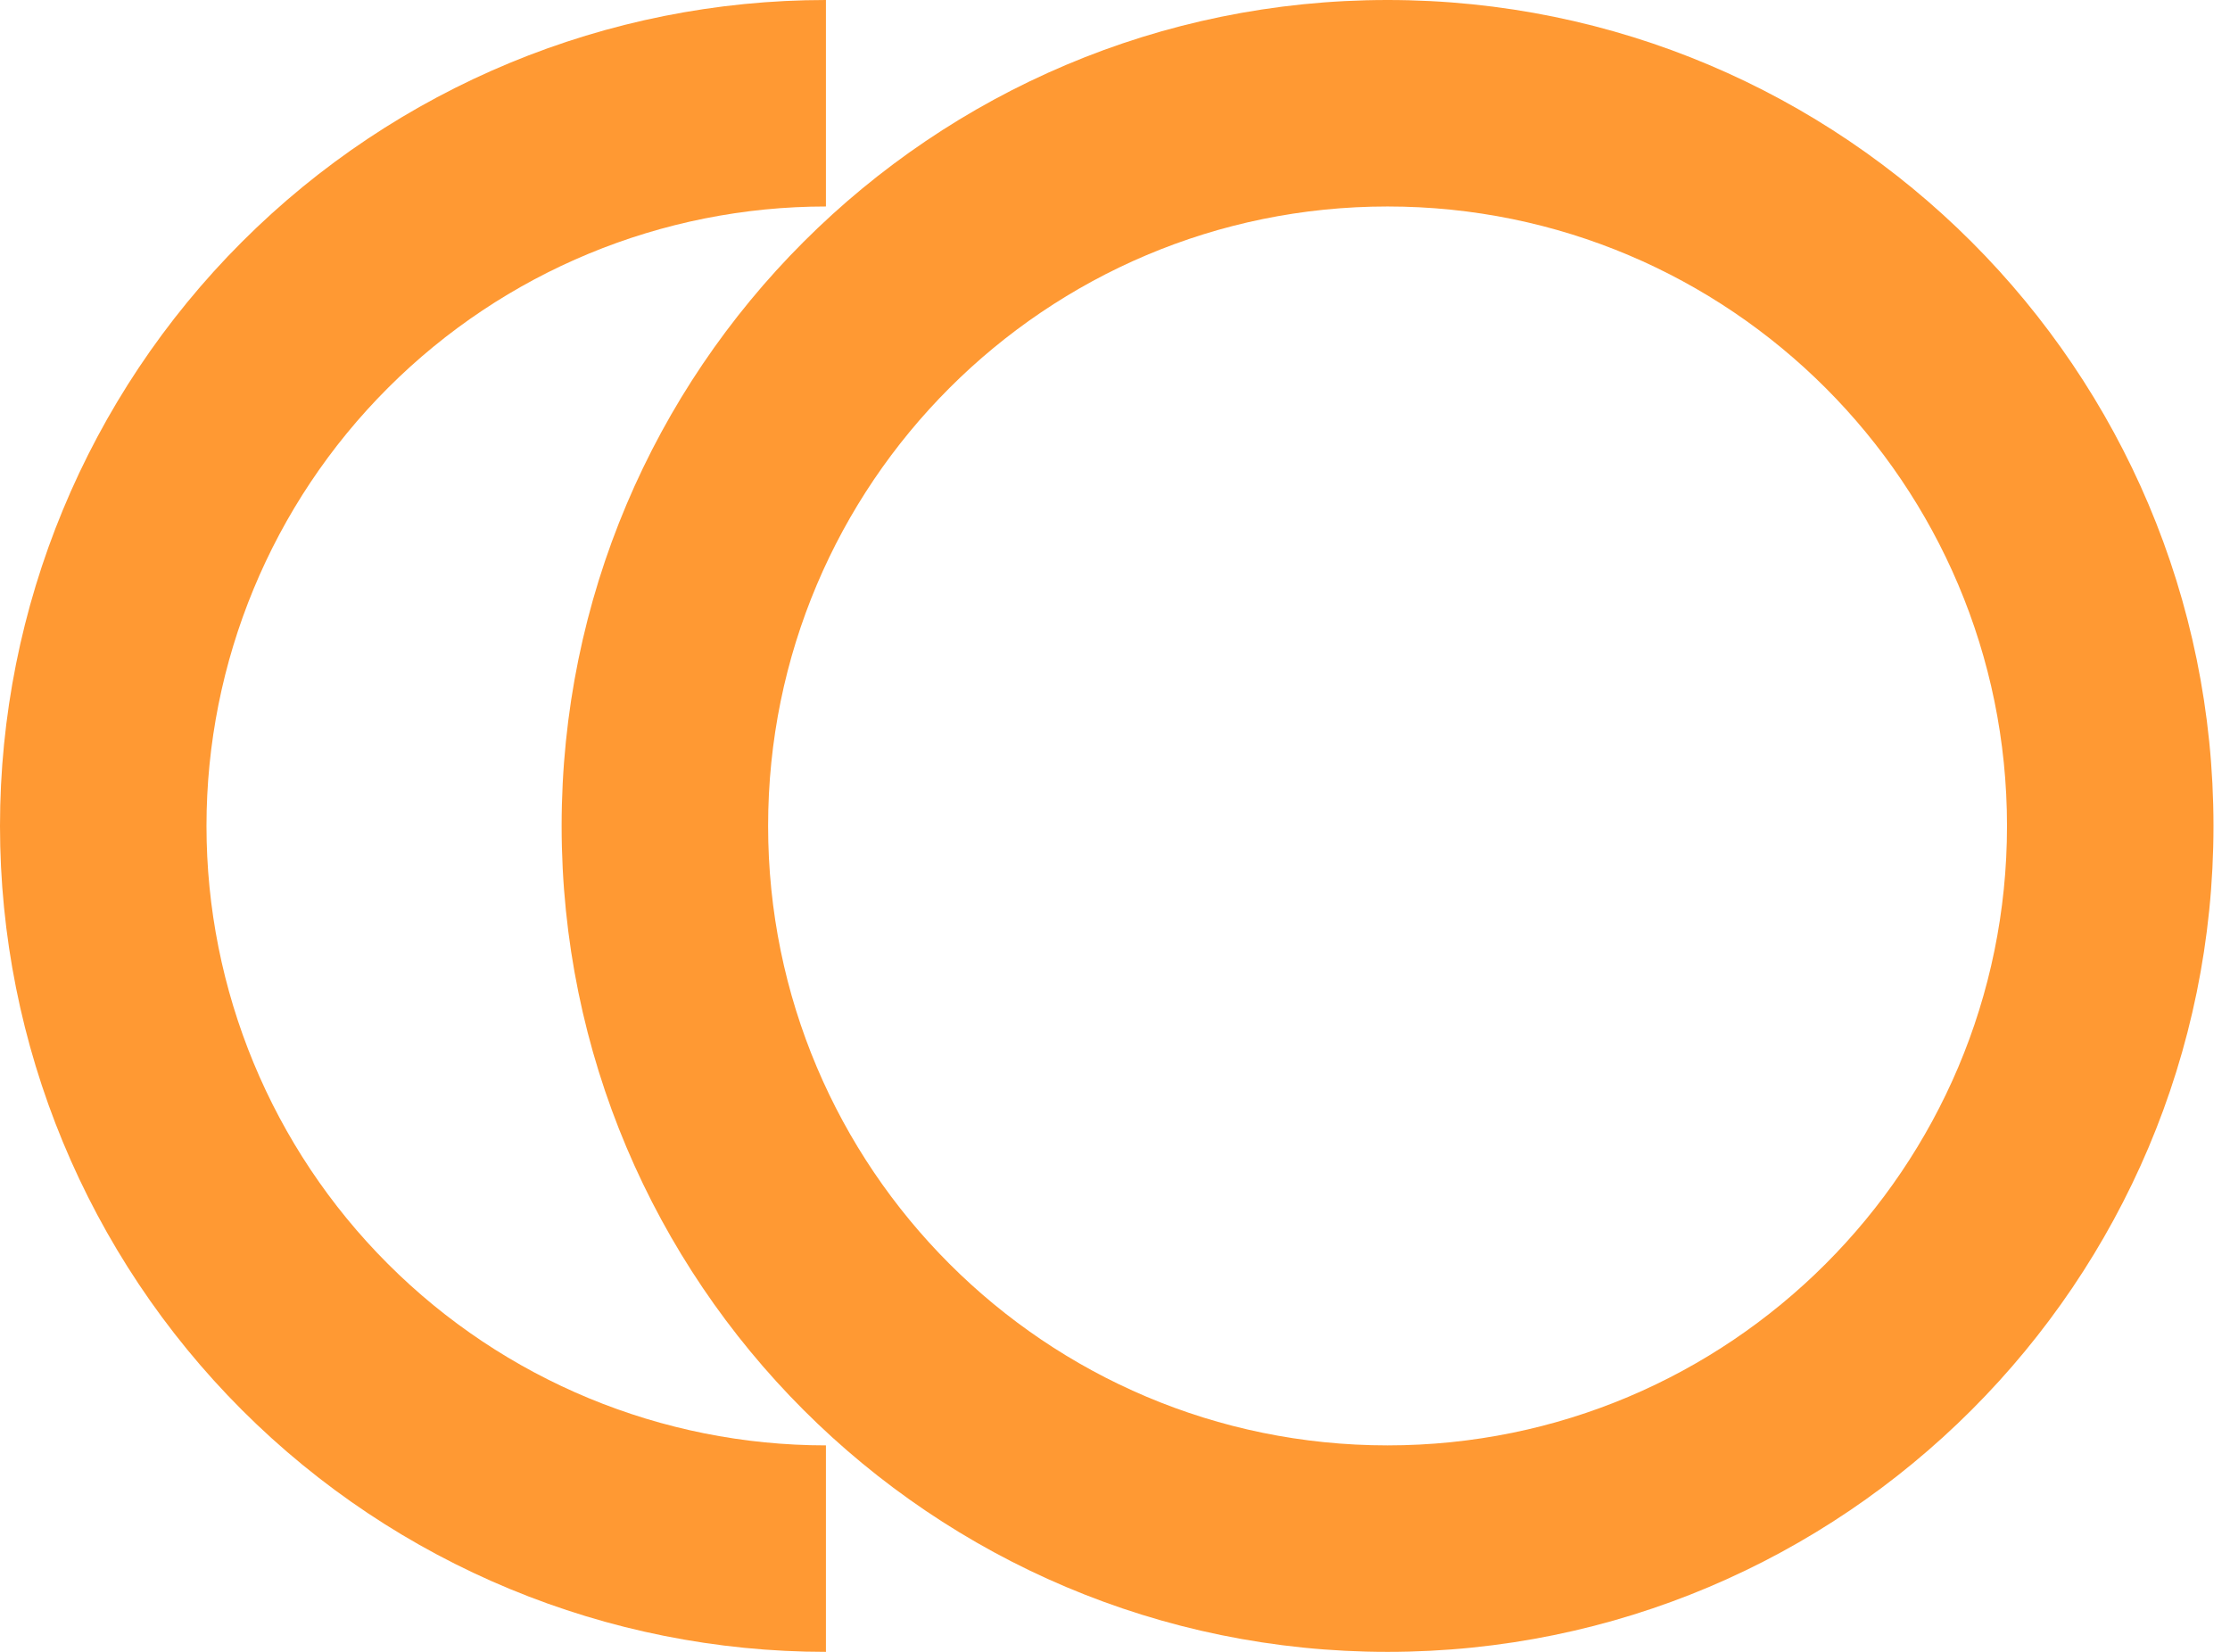
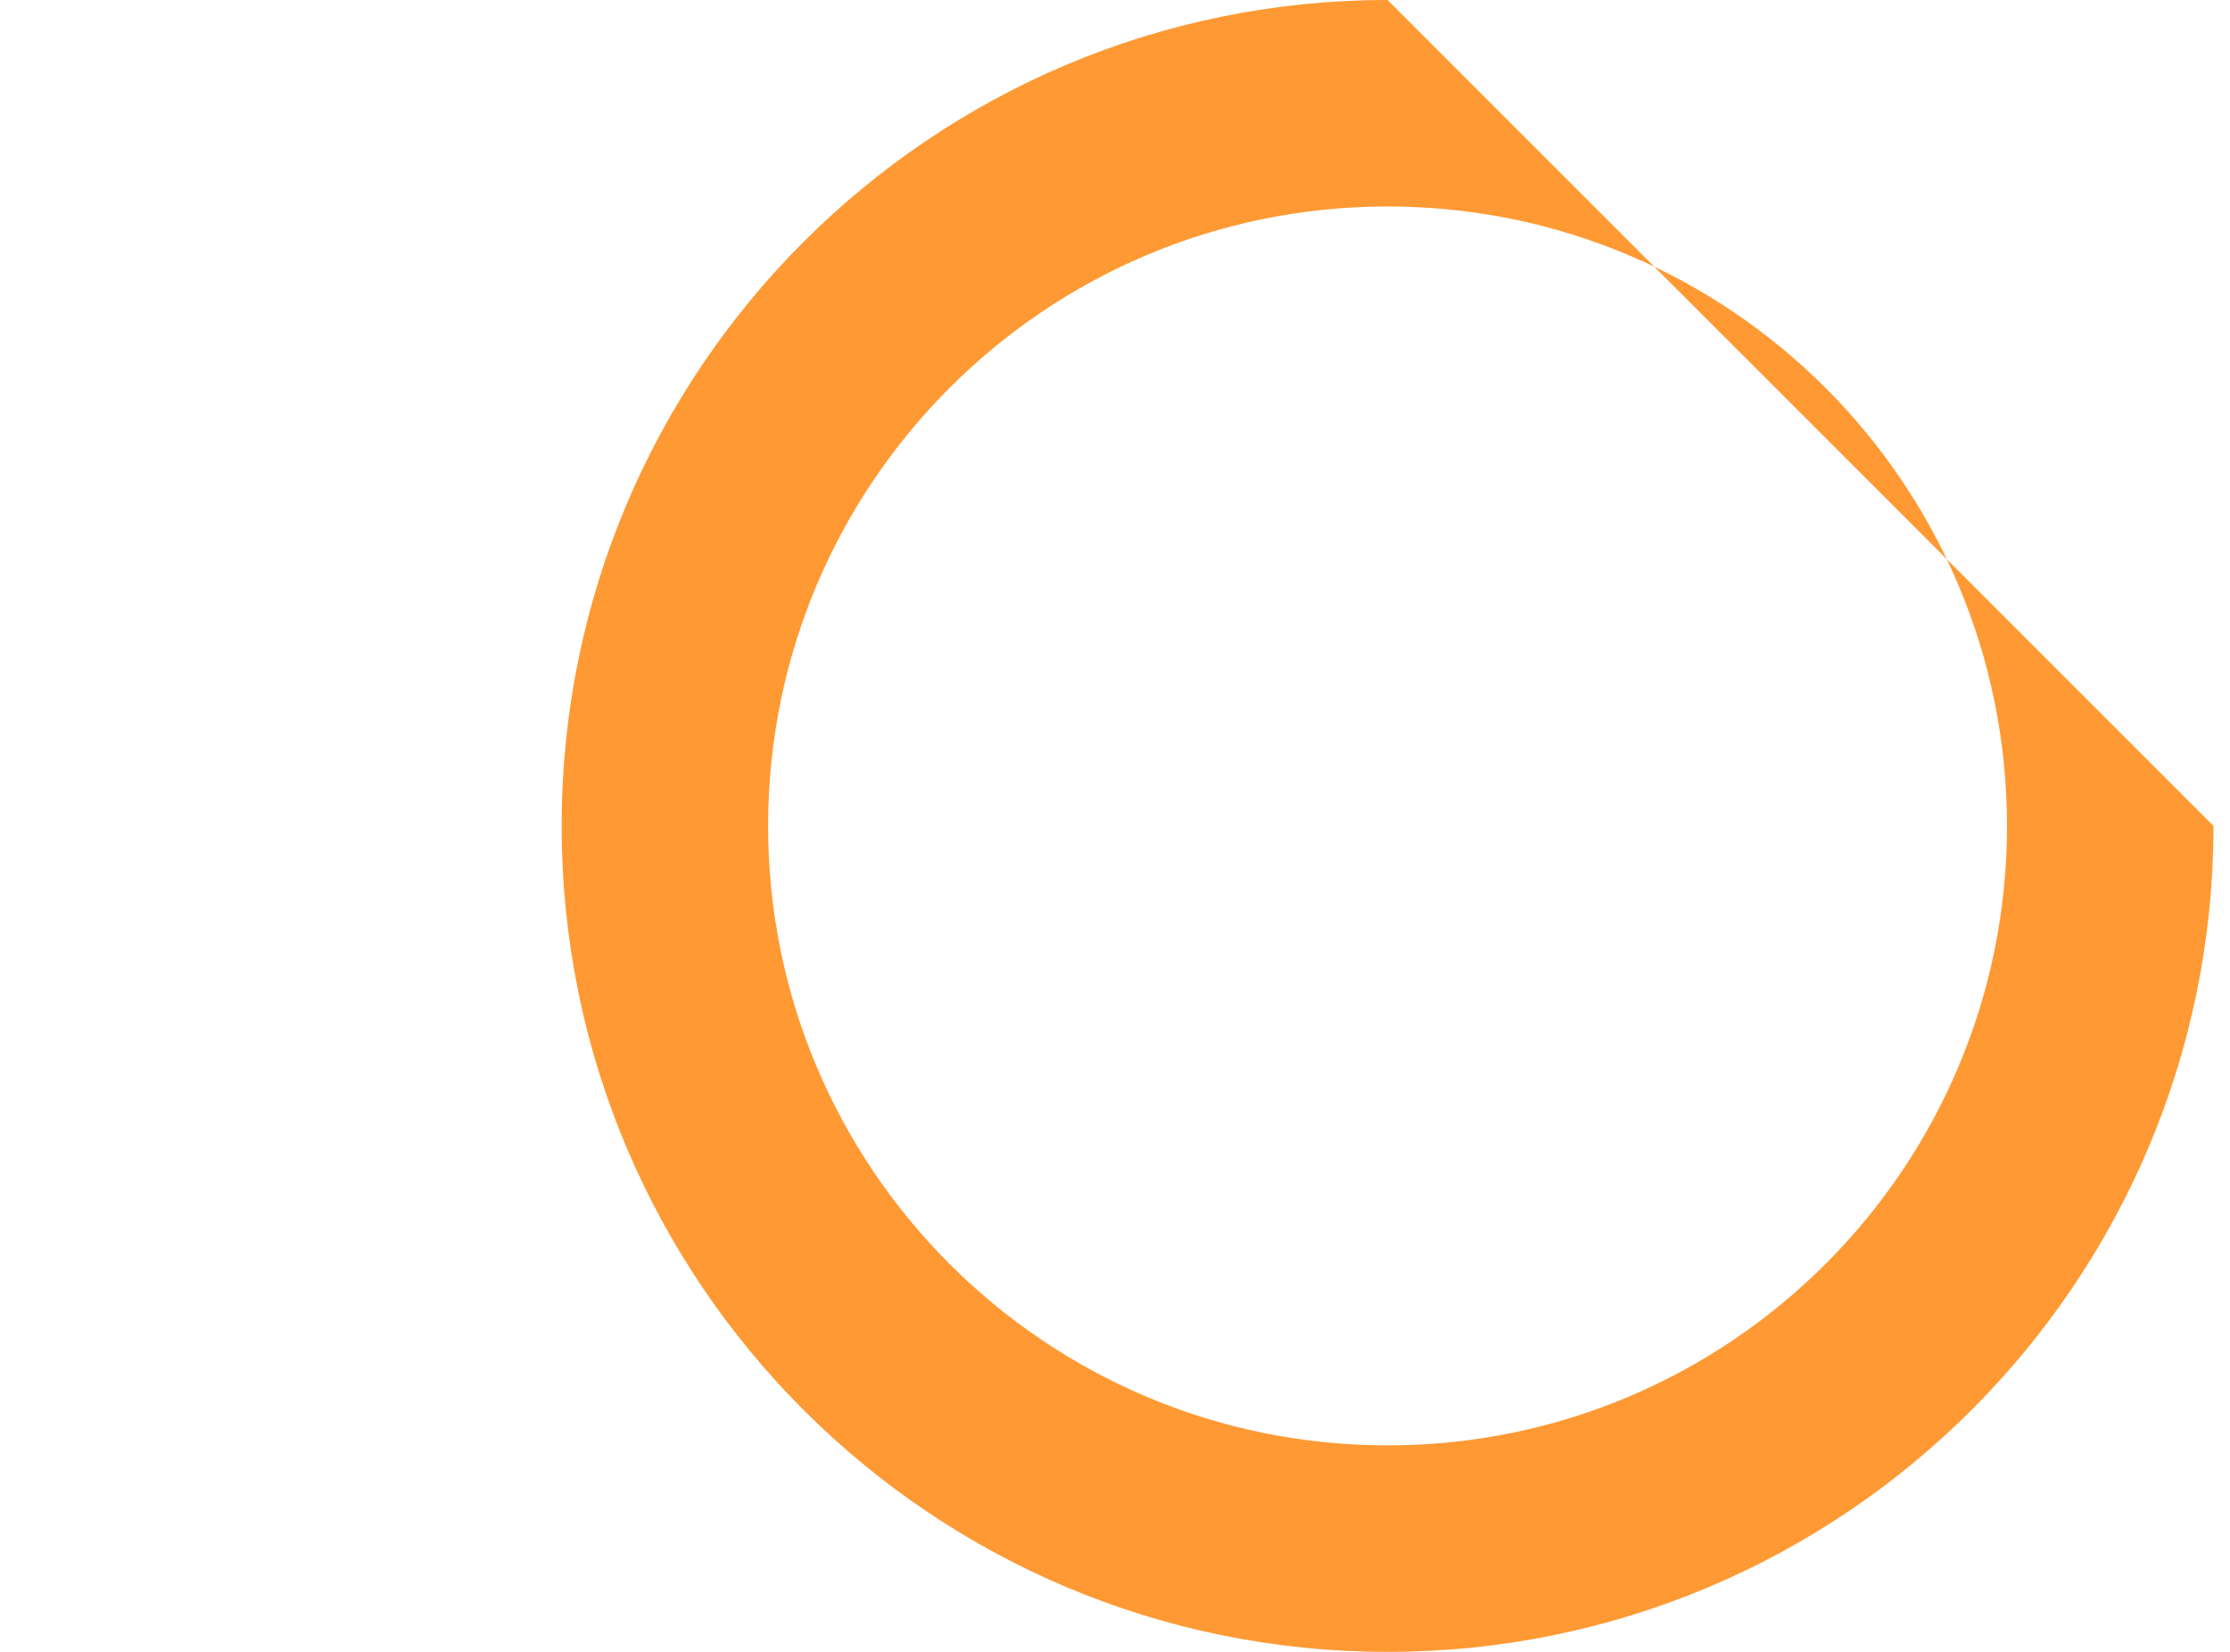
<svg xmlns="http://www.w3.org/2000/svg" width="27" height="20" viewBox="0 0 27 20" fill="none">
-   <path d="M26.8 10C26.8 15.523 22.323 20 16.8 20C11.277 20 6.8 15.523 6.8 10C6.8 4.477 11.277 0 16.8 0C22.323 0 26.8 4.477 26.8 10ZM9.3 10C9.3 14.142 12.658 17.5 16.8 17.5C20.942 17.5 24.3 14.142 24.3 10C24.3 5.858 20.942 2.5 16.8 2.5C12.658 2.5 9.3 5.858 9.3 10Z" fill="#ff9933" />
-   <path d="M10 0C7.348 -3.16267e-08 4.804 1.054 2.929 2.929C1.054 4.804 2.3186e-07 7.348 0 10C-2.3186e-07 12.652 1.054 15.196 2.929 17.071C4.804 18.946 7.348 20 10 20V17.5C8.011 17.5 6.103 16.71 4.697 15.303C3.29 13.897 2.5 11.989 2.5 10C2.5 8.011 3.29 6.103 4.697 4.697C6.103 3.29 8.011 2.5 10 2.5V0Z" fill="#ff9933" />
+   <path d="M26.8 10C26.8 15.523 22.323 20 16.8 20C11.277 20 6.8 15.523 6.8 10C6.8 4.477 11.277 0 16.8 0ZM9.3 10C9.3 14.142 12.658 17.5 16.8 17.5C20.942 17.5 24.3 14.142 24.3 10C24.3 5.858 20.942 2.5 16.8 2.5C12.658 2.5 9.3 5.858 9.3 10Z" fill="#ff9933" />
</svg>